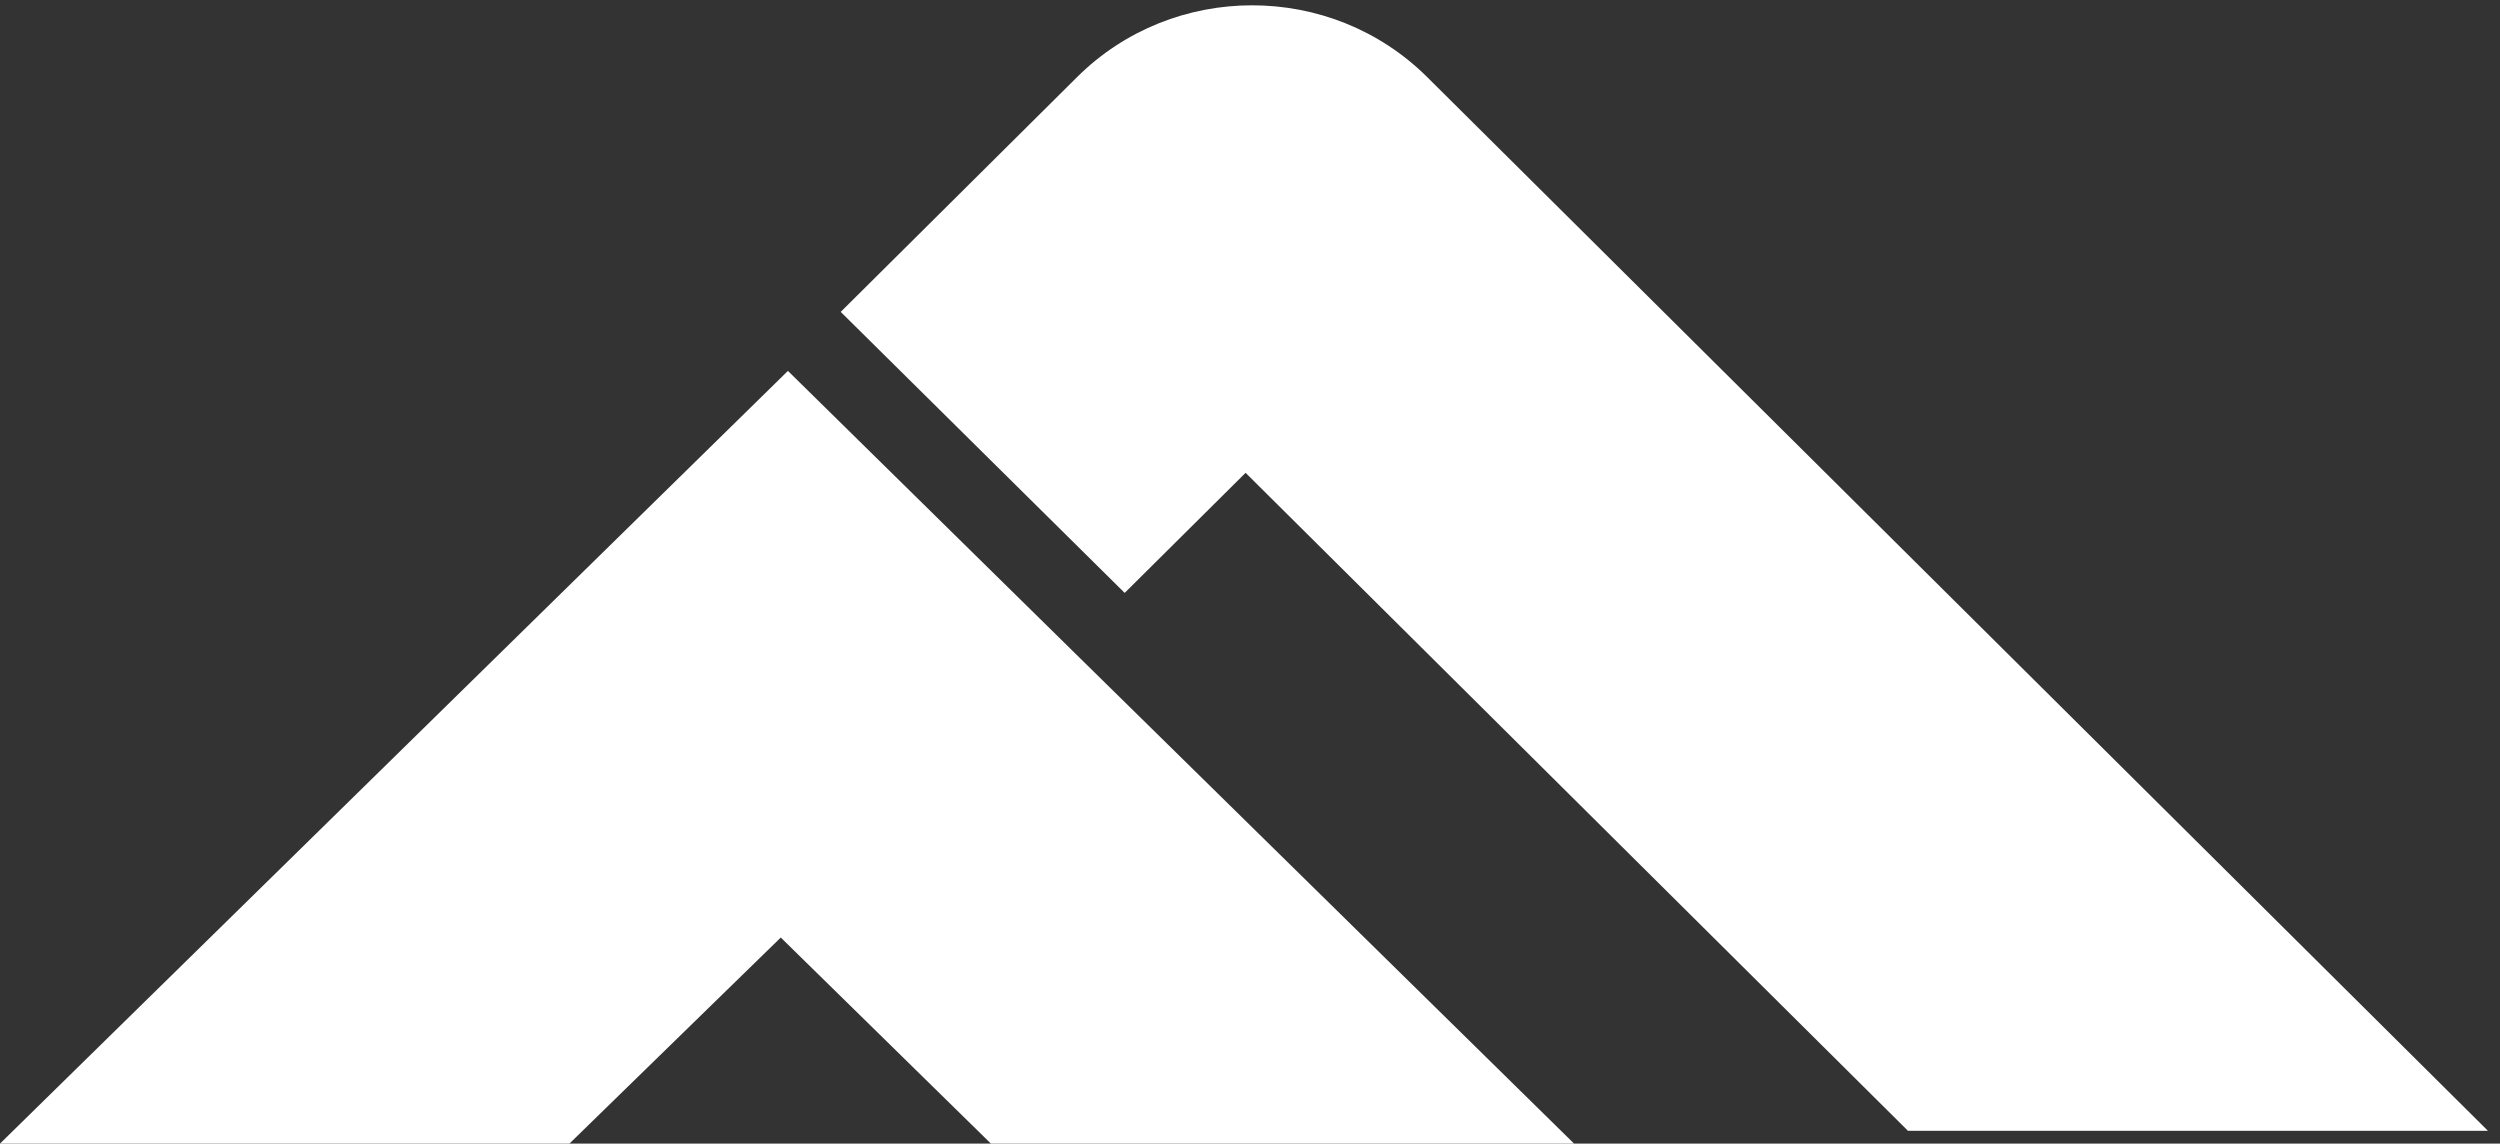
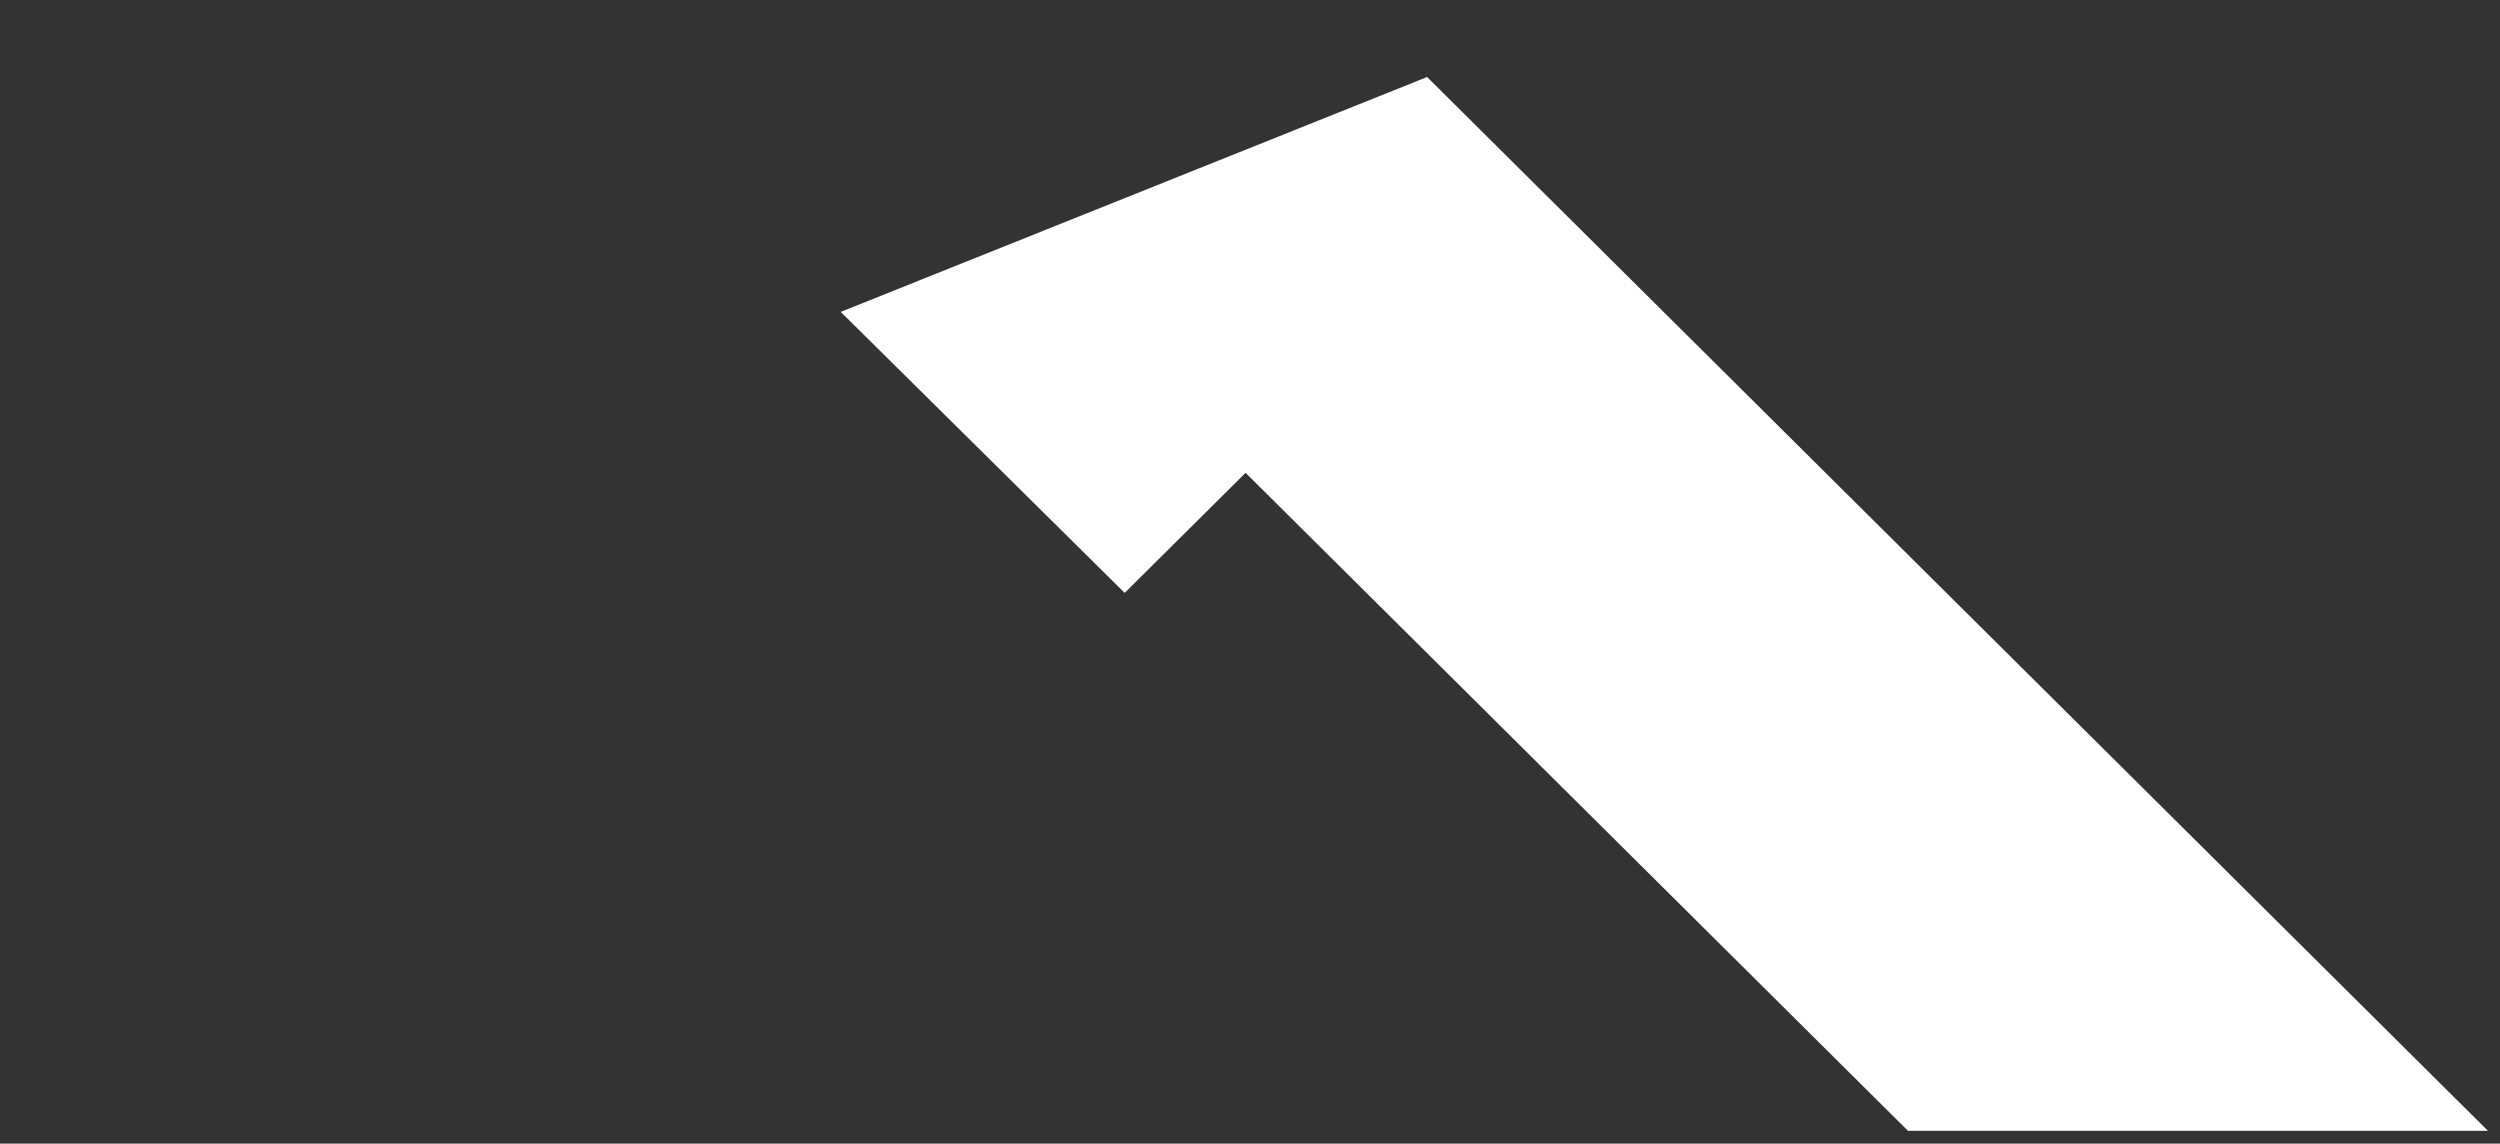
<svg xmlns="http://www.w3.org/2000/svg" width="94px" height="43px" viewBox="0 0 94 43" version="1.1">
  <rect x="0" y="0" width="94" height="43" fill="#333333" stroke="none" />
  <title>Icon</title>
  <desc>Created with Sketch.</desc>
  <g id="About-Page" stroke="none" stroke-width="1" fill="none" fill-rule="evenodd">
    <g id="AboutPage-Desktop" transform="translate(-1136, -992)" fill="#FFFFFF">
      <g id="3-column" transform="translate(0, 904)">
        <g id="2" transform="translate(1011, 56)">
          <g id="Icon" transform="translate(125, 32)">
-             <polygon id="Fill-1" points="0 43 21.41 43 29.357 35.251 37.259 43 59.185 43 40.339 24.482 29.626 13.946" />
-             <path d="M53.659,2.896 C50.04,-0.699 44.12,-0.699 40.501,2.896 L31.611,11.727 L42.288,22.293 L46.834,17.778 L71.74,42.519 L93.547,42.519 L53.659,2.896 Z" id="Fill-2" />
+             <path d="M53.659,2.896 L31.611,11.727 L42.288,22.293 L46.834,17.778 L71.74,42.519 L93.547,42.519 L53.659,2.896 Z" id="Fill-2" />
          </g>
        </g>
      </g>
    </g>
  </g>
</svg>